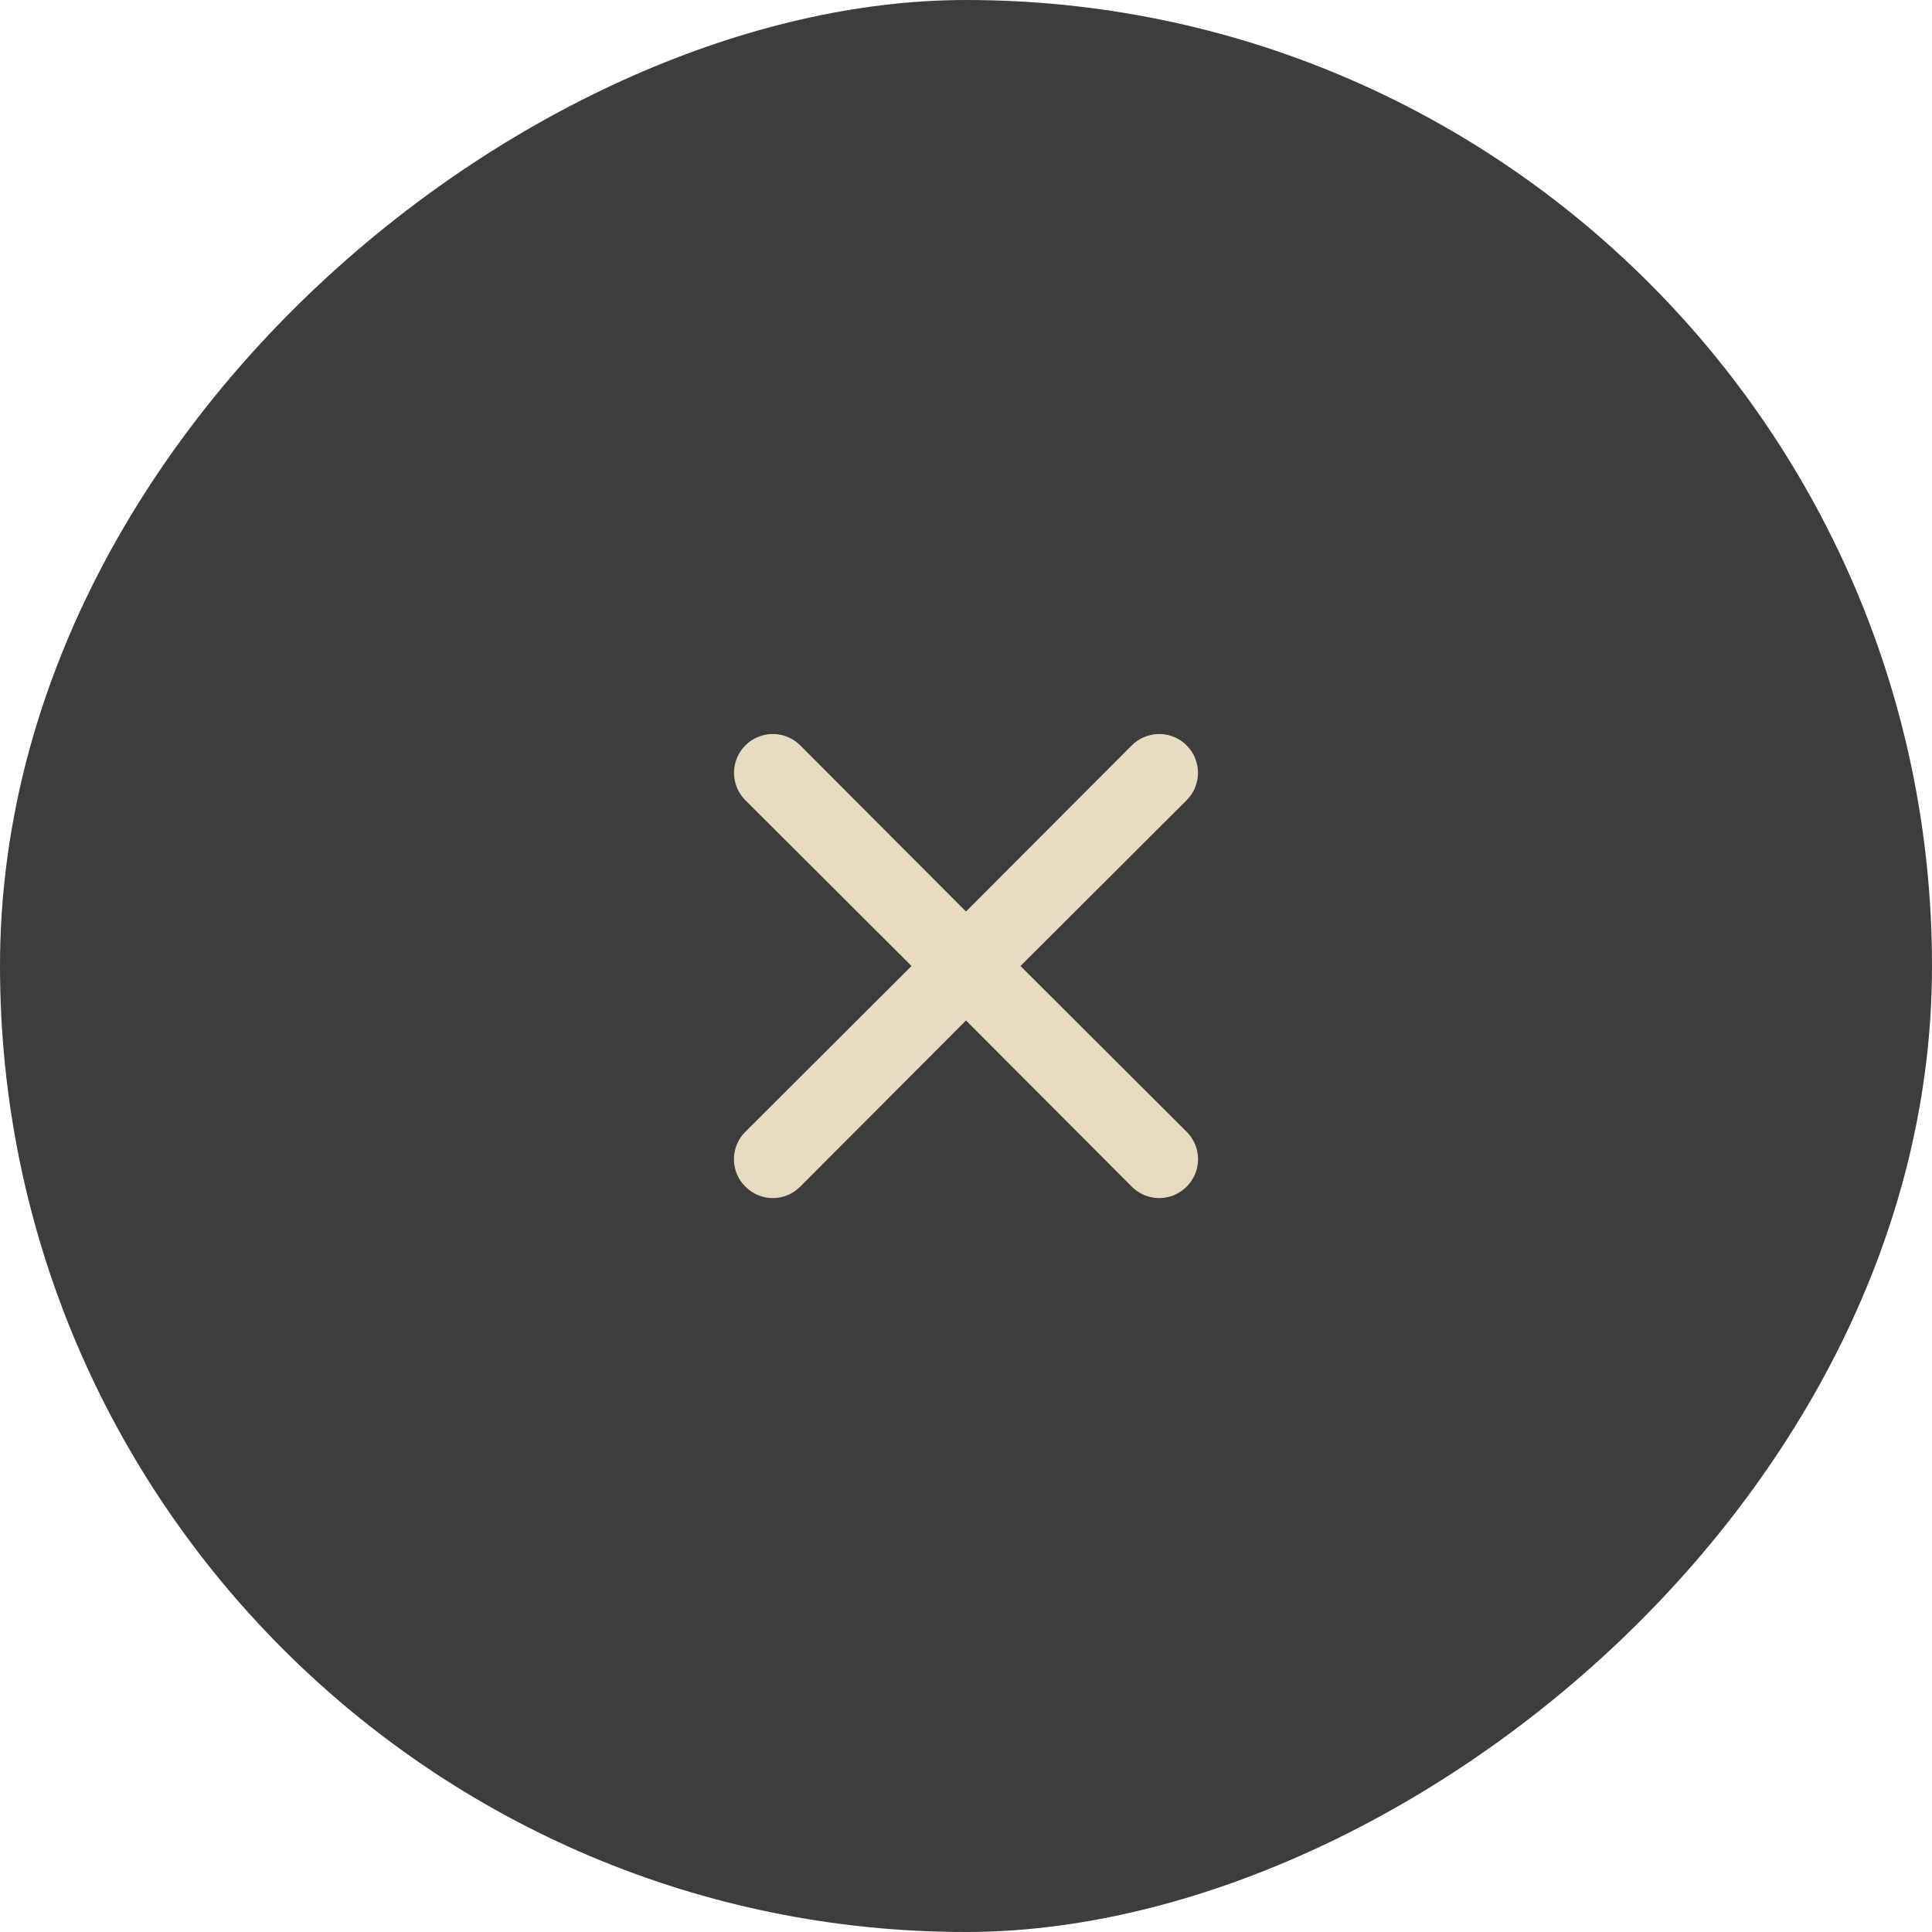
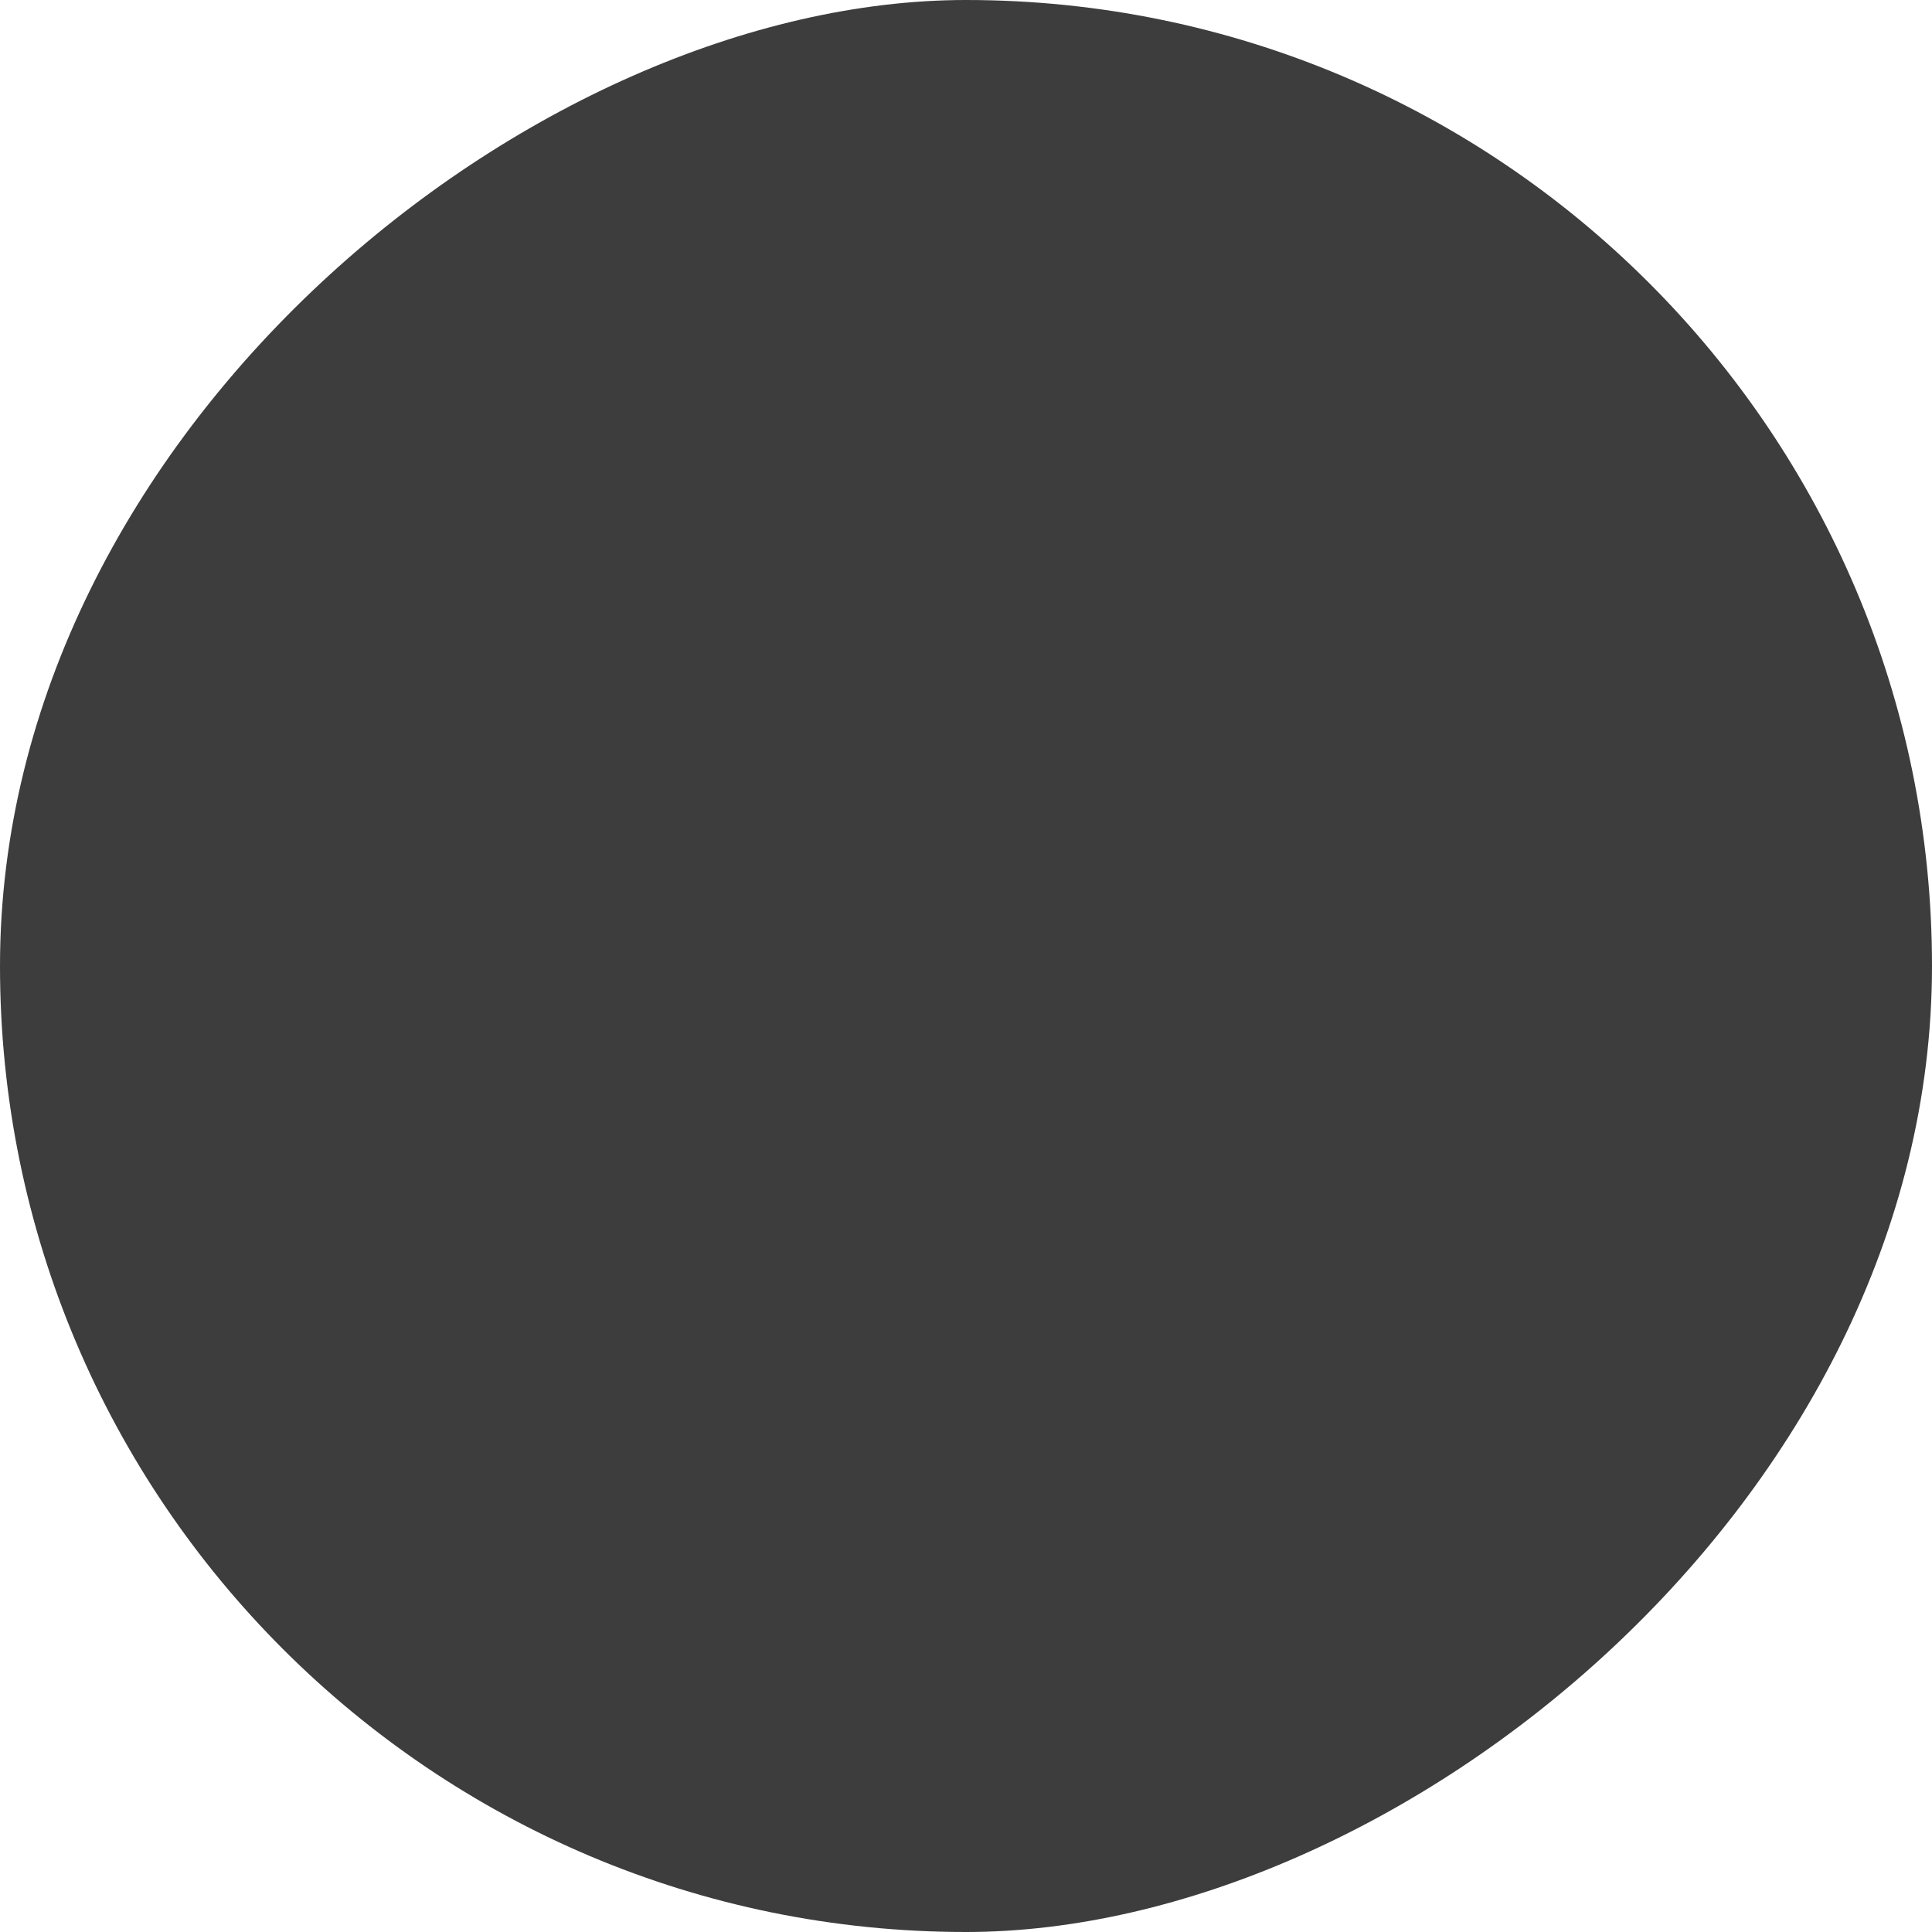
<svg xmlns="http://www.w3.org/2000/svg" width="50" height="50" viewBox="0 0 50 50" fill="none">
  <rect y="50" width="50" height="50" rx="25" transform="rotate(-90 0 50)" fill="#3E3D3D" />
-   <path d="M26.41 25L30.71 20.71C30.898 20.522 31.004 20.267 31.004 20C31.004 19.734 30.898 19.479 30.71 19.29C30.522 19.102 30.266 18.996 30 18.996C29.734 18.996 29.478 19.102 29.29 19.29L25 23.59L20.71 19.29C20.522 19.102 20.266 18.996 20 18.996C19.734 18.996 19.478 19.102 19.29 19.29C19.102 19.479 18.996 19.734 18.996 20C18.996 20.267 19.102 20.522 19.29 20.71L23.59 25L19.29 29.29C19.196 29.383 19.122 29.494 19.071 29.616C19.02 29.738 18.994 29.868 18.994 30C18.994 30.132 19.02 30.263 19.071 30.385C19.122 30.507 19.196 30.617 19.29 30.71C19.383 30.804 19.494 30.878 19.615 30.929C19.737 30.98 19.868 31.006 20 31.006C20.132 31.006 20.263 30.98 20.384 30.929C20.506 30.878 20.617 30.804 20.71 30.71L25 26.41L29.29 30.71C29.383 30.804 29.494 30.878 29.615 30.929C29.737 30.98 29.868 31.006 30 31.006C30.132 31.006 30.263 30.98 30.384 30.929C30.506 30.878 30.617 30.804 30.71 30.71C30.804 30.617 30.878 30.507 30.929 30.385C30.98 30.263 31.006 30.132 31.006 30C31.006 29.868 30.98 29.738 30.929 29.616C30.878 29.494 30.804 29.383 30.71 29.29L26.41 25Z" fill="#E7DCC1" />
</svg>